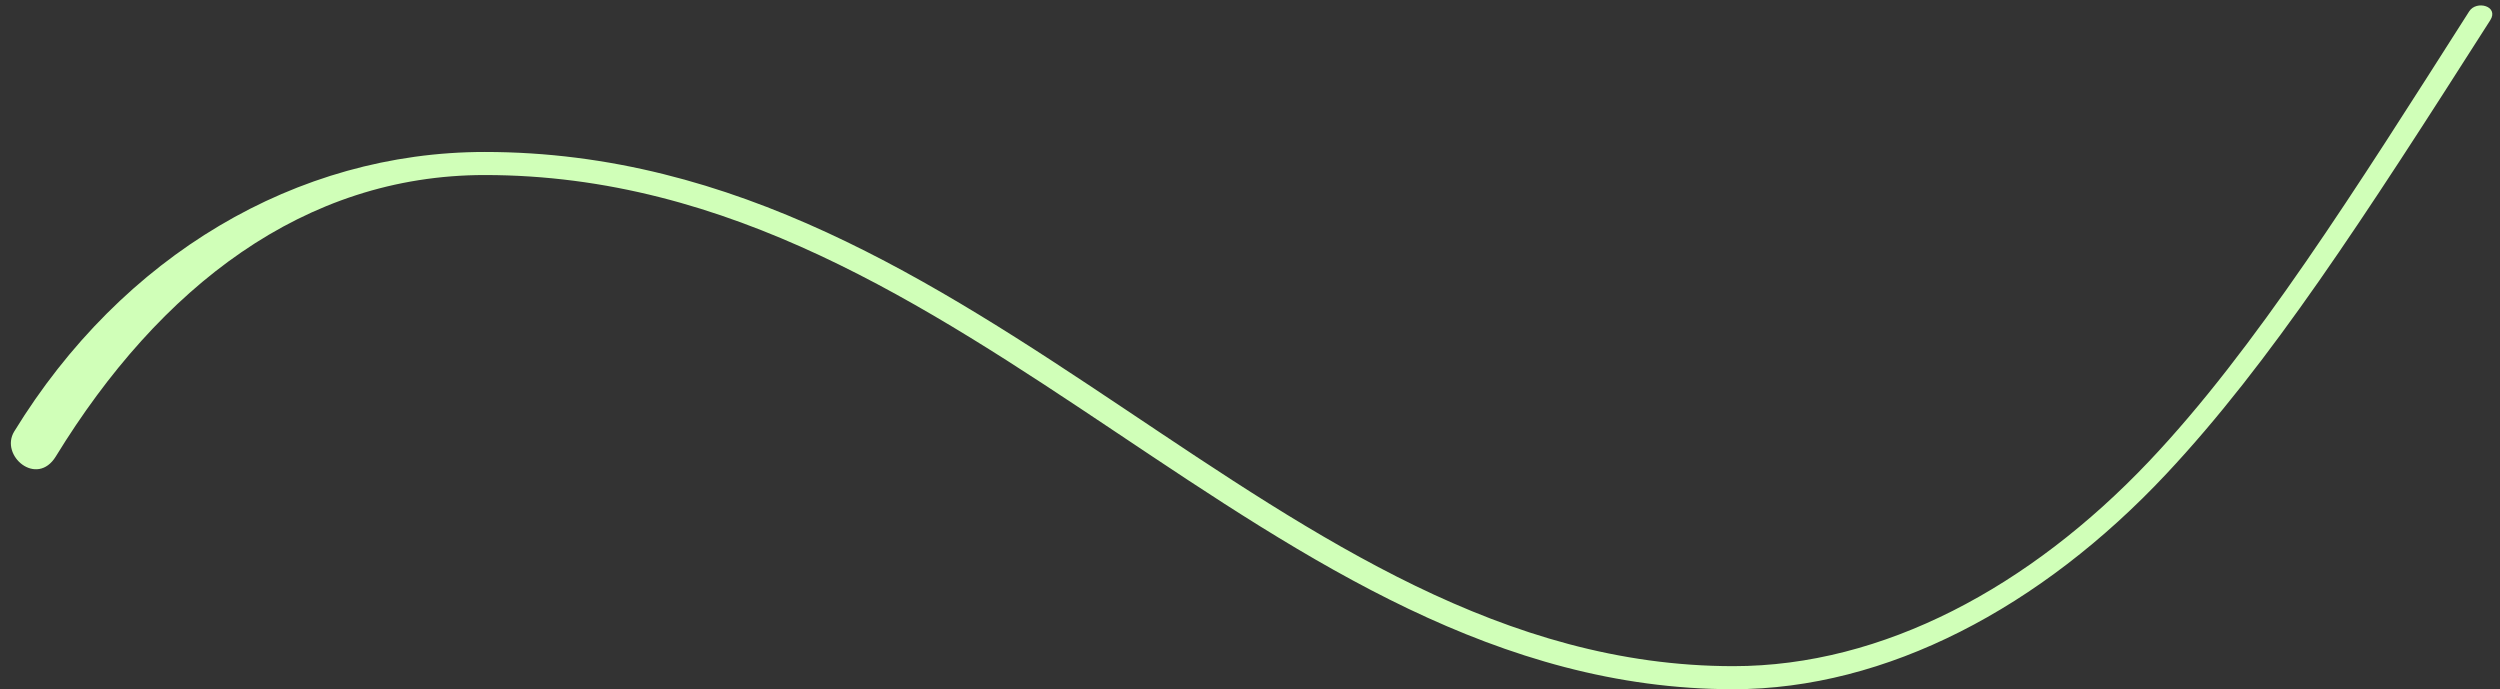
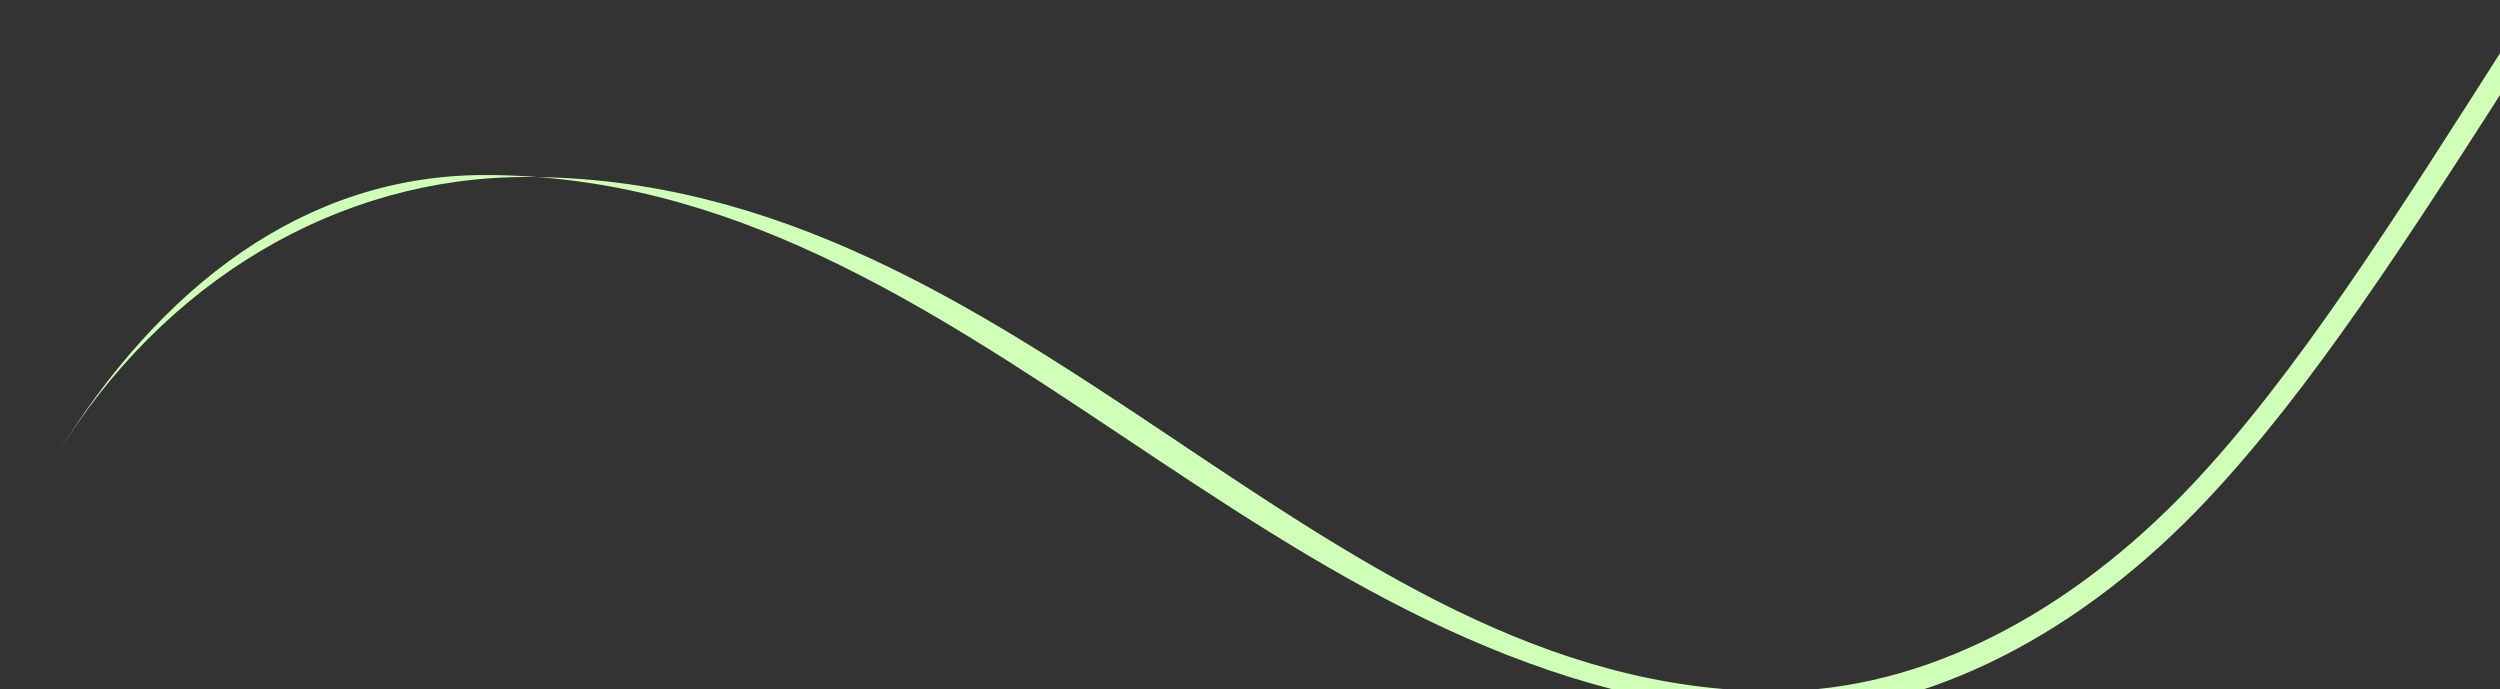
<svg xmlns="http://www.w3.org/2000/svg" fill="#d0ffb8" height="50.8" preserveAspectRatio="xMidYMid meet" version="1" viewBox="-0.8 -0.4 184.2 50.8" width="184.2" zoomAndPan="magnify">
  <rect x="-0.8" y="-0.4" width="184.2" height="50.8" fill="#333333" stroke="none" />
  <g id="change1_1">
-     <path d="M34.921,12.497c-13.307,0-23.946,8.238-31.608,20.733c-1.4,2.285-4.154-0.063-3.063-1.843 c7.942-12.954,20.791-20.59,34.671-20.59c36.864,0,58.229,37.886,91.993,37.886c11.042,0,21.842-5.841,30.597-15.062 c7.799-8.214,15.209-19.988,23.619-33.184c0.535-0.842,2.21-0.381,1.553,0.651c-9.395,14.727-16.246,25.297-23.868,33.43 c-9.243,9.863-20.642,15.864-31.9,15.864C92.27,50.382,70.904,12.497,34.921,12.497z" />
+     <path d="M34.921,12.497c-13.307,0-23.946,8.238-31.608,20.733c7.942-12.954,20.791-20.59,34.671-20.59c36.864,0,58.229,37.886,91.993,37.886c11.042,0,21.842-5.841,30.597-15.062 c7.799-8.214,15.209-19.988,23.619-33.184c0.535-0.842,2.21-0.381,1.553,0.651c-9.395,14.727-16.246,25.297-23.868,33.43 c-9.243,9.863-20.642,15.864-31.9,15.864C92.27,50.382,70.904,12.497,34.921,12.497z" />
  </g>
</svg>